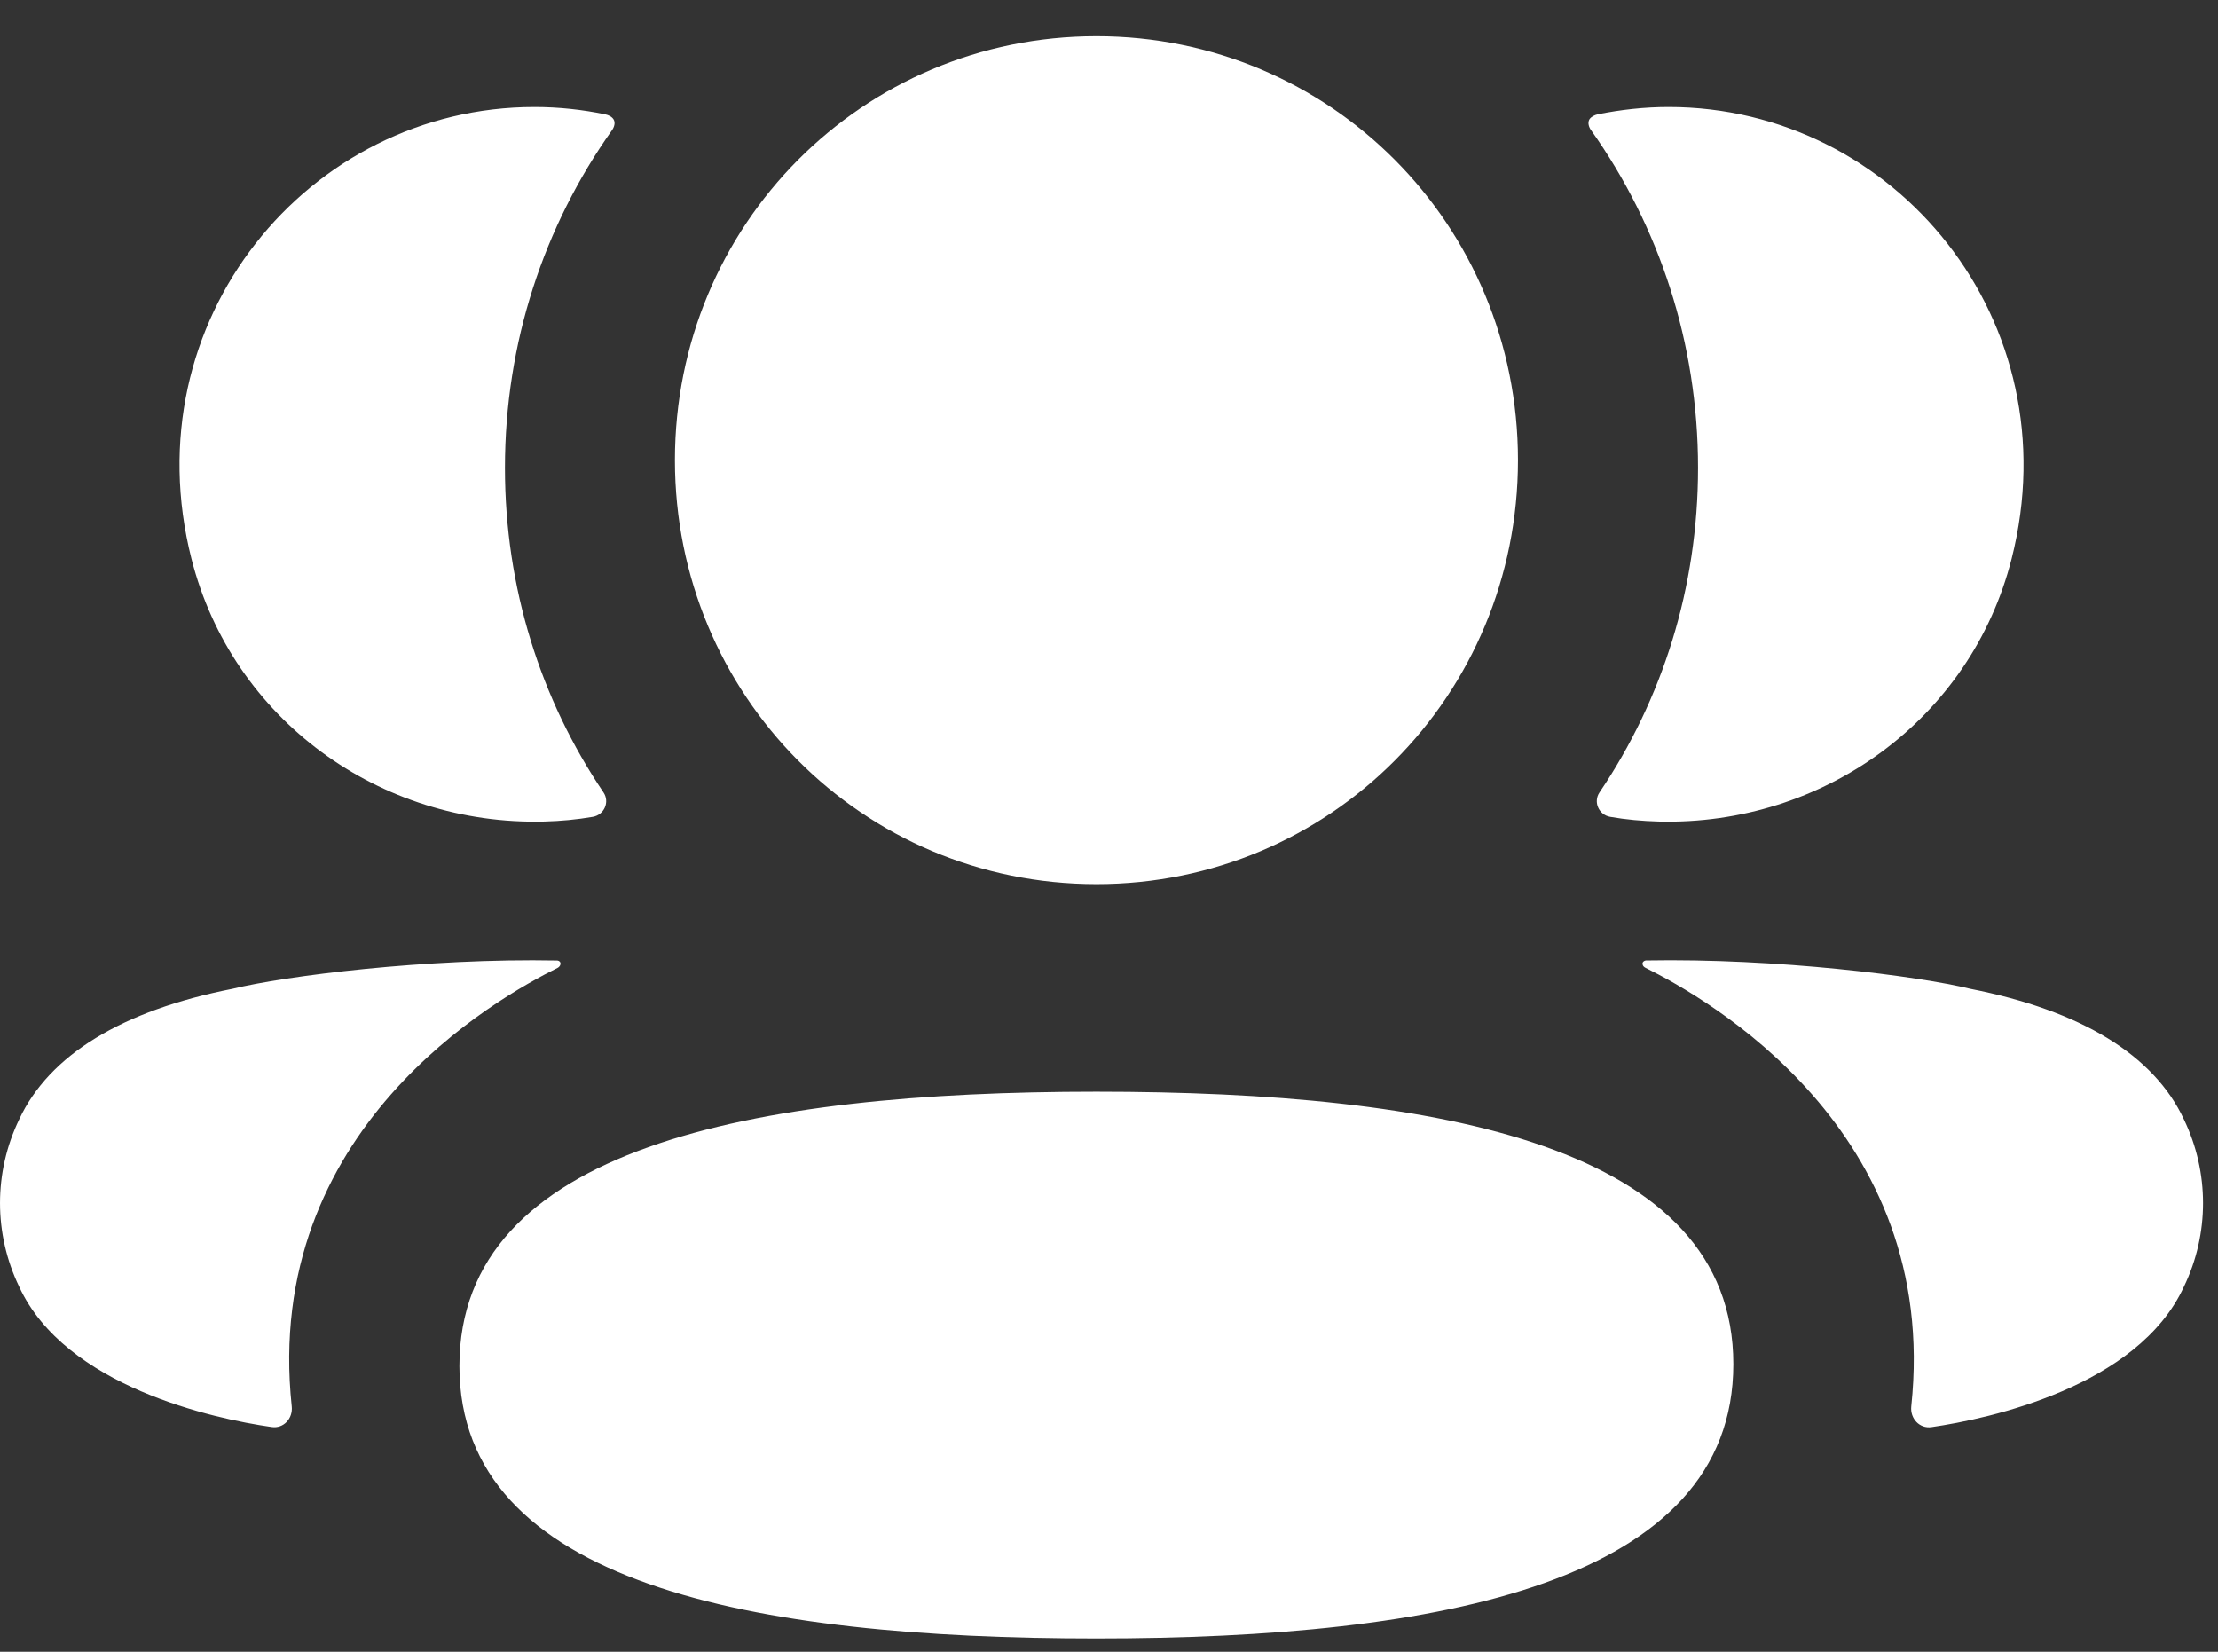
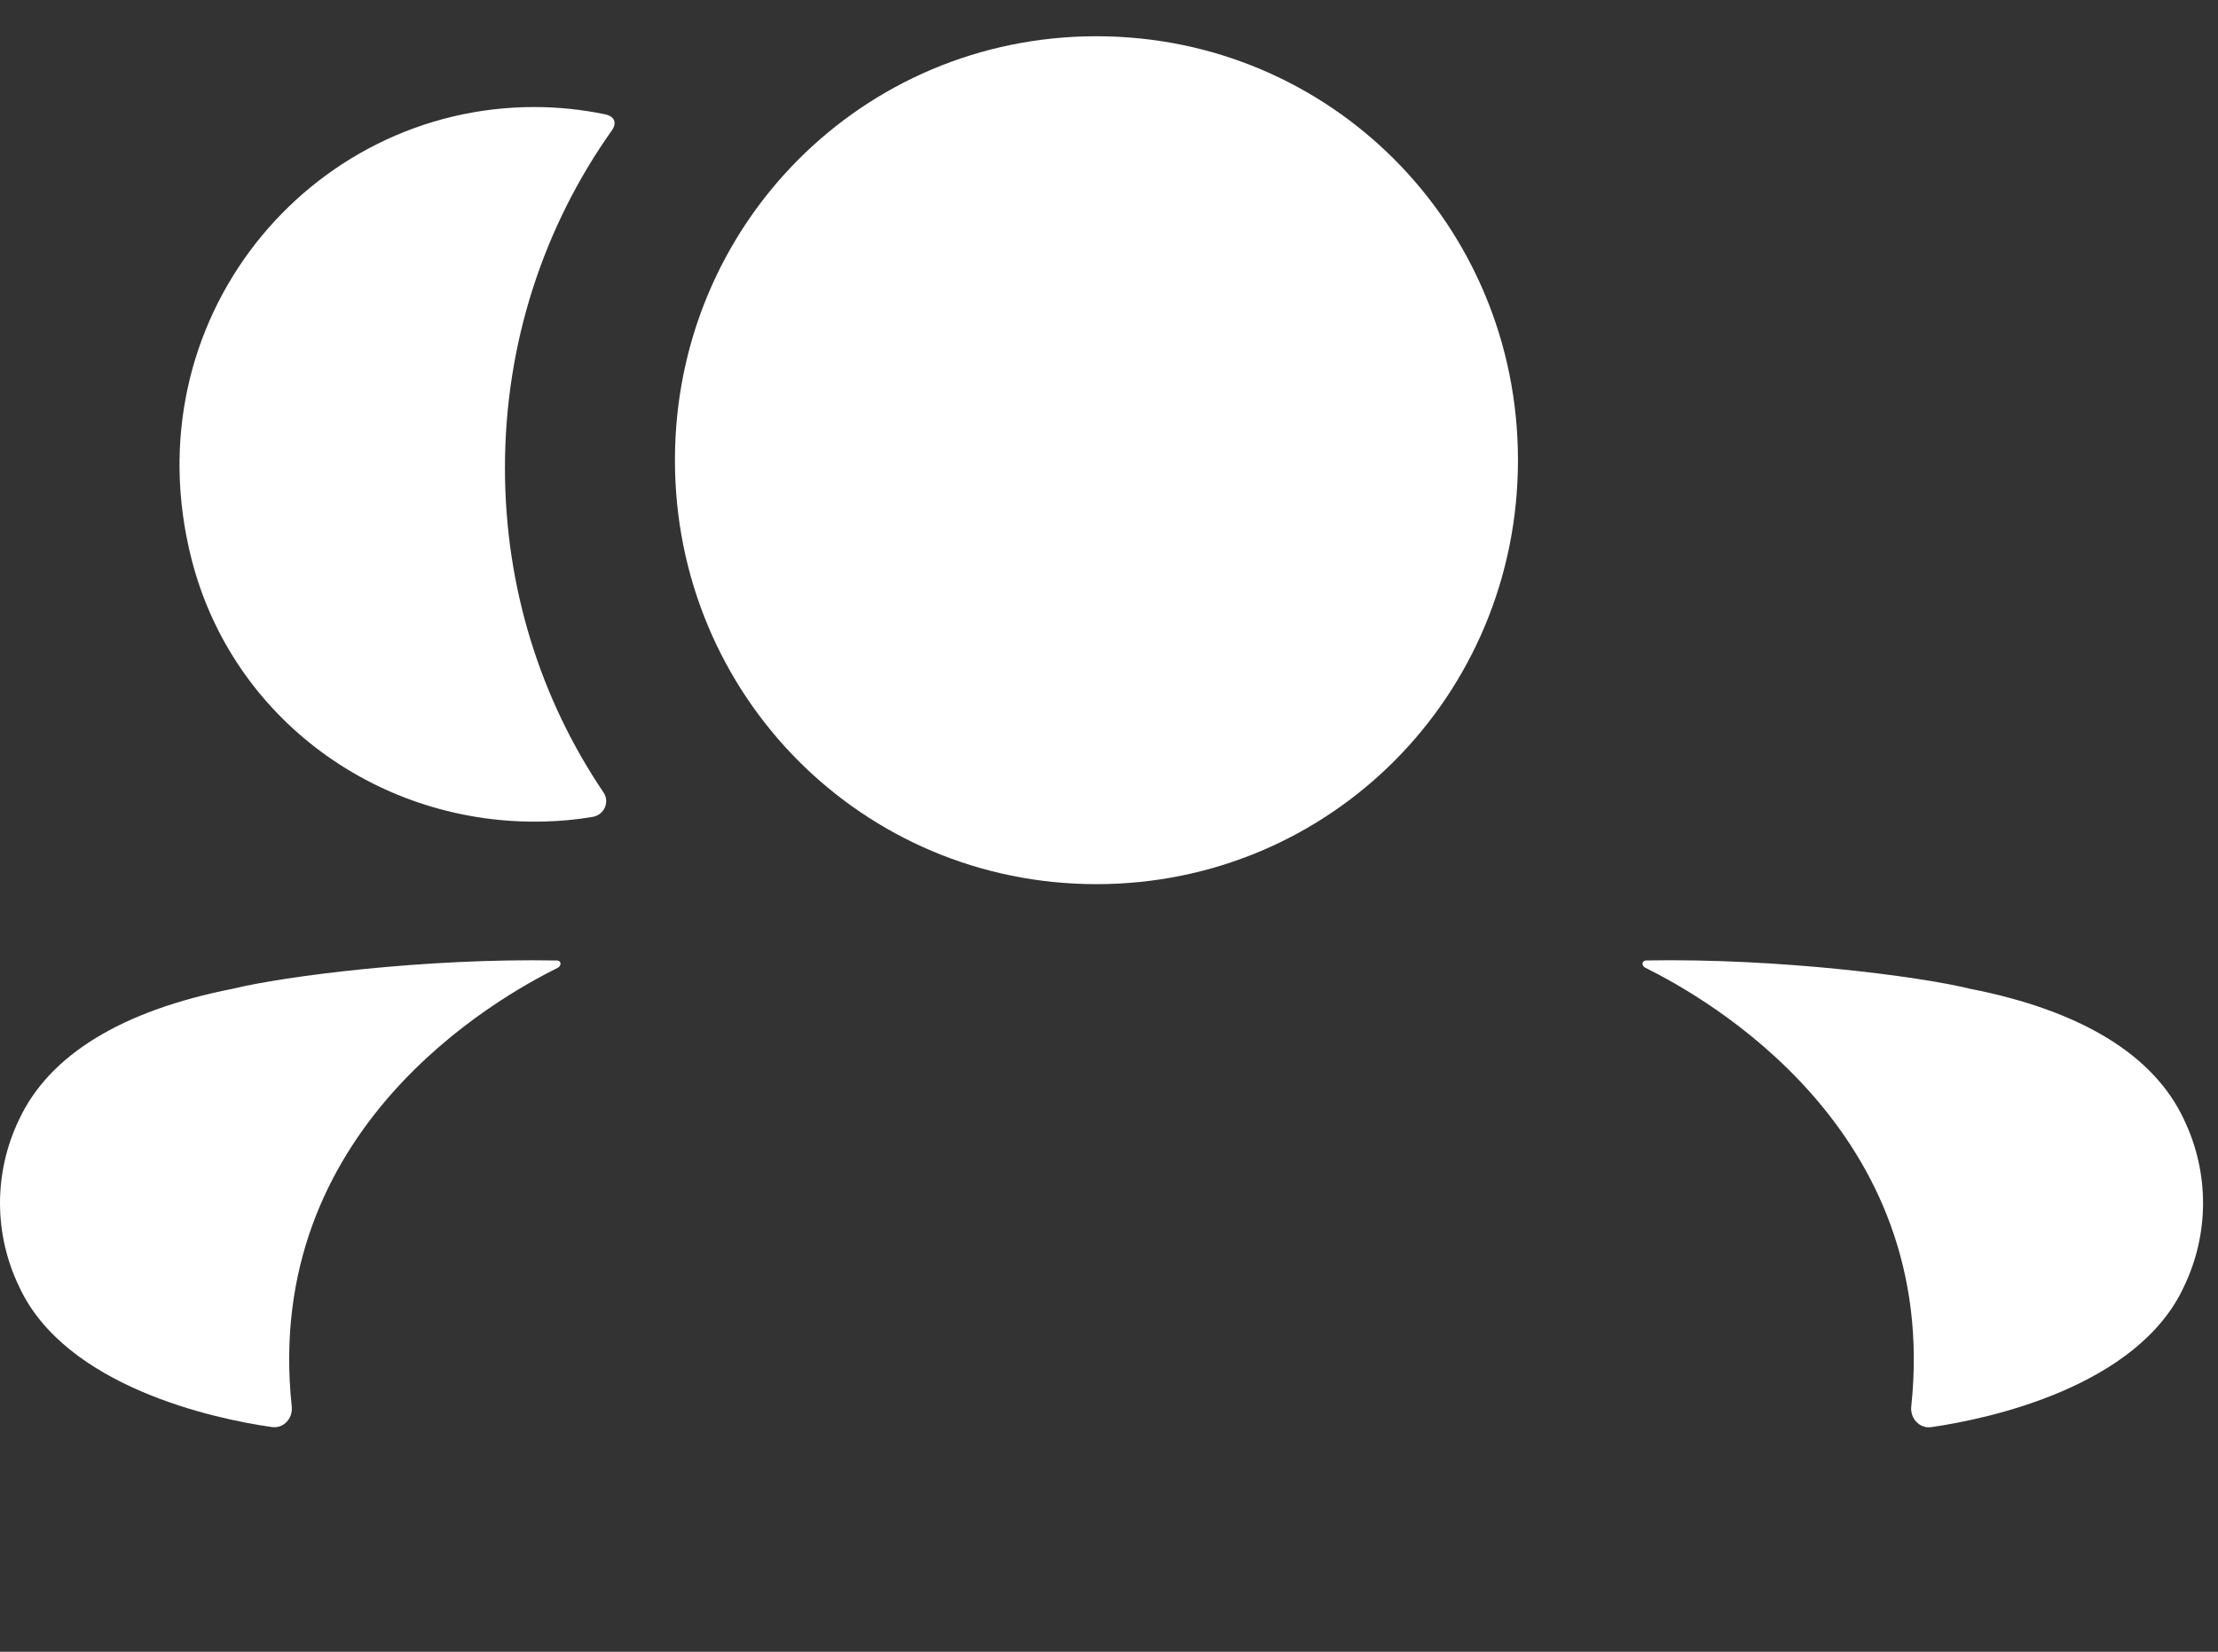
<svg xmlns="http://www.w3.org/2000/svg" width="47" height="35" viewBox="0 0 47 35" fill="none">
  <rect x="0" y="0" width="47" height="35" fill="#333333" stroke="none" />
  <g clip-path="url(#clip0_442_30593)">
-     <path d="M23.233 23.133C15.912 23.133 9.735 24.329 9.735 28.946C9.735 33.565 15.952 34.719 23.233 34.719C30.554 34.719 36.73 33.523 36.73 28.906C36.73 24.288 30.514 23.133 23.233 23.133Z" fill="white" />
    <path d="M23.234 18.735C28.191 18.735 32.166 14.737 32.166 9.751C32.166 4.764 28.191 0.768 23.234 0.768C18.277 0.768 14.302 4.764 14.302 9.751C14.302 14.737 18.277 18.735 23.234 18.735Z" fill="white" />
-     <path d="M42.626 11.843C43.908 6.798 40.148 2.268 35.36 2.268C34.84 2.268 34.342 2.325 33.856 2.422C33.791 2.438 33.719 2.47 33.681 2.527C33.637 2.6 33.669 2.698 33.717 2.761C35.155 4.79 35.982 7.261 35.982 9.913C35.982 12.455 35.224 14.824 33.894 16.791C33.757 16.993 33.878 17.267 34.12 17.309C34.454 17.368 34.796 17.398 35.146 17.408C38.632 17.5 41.761 15.243 42.626 11.843Z" fill="white" />
    <path d="M46.278 23.721C45.64 22.353 44.099 21.415 41.756 20.954C40.65 20.683 37.658 20.301 34.874 20.352C34.833 20.358 34.81 20.387 34.806 20.406C34.8 20.433 34.812 20.479 34.867 20.507C36.153 21.147 41.125 23.932 40.5 29.804C40.474 30.058 40.677 30.278 40.93 30.24C42.153 30.064 45.302 29.384 46.278 27.264C46.818 26.144 46.818 24.843 46.278 23.721Z" fill="white" />
    <path d="M12.826 2.423C12.342 2.323 11.842 2.268 11.322 2.268C6.534 2.268 2.774 6.799 4.058 11.844C4.921 15.243 8.05 17.5 11.536 17.408C11.886 17.399 12.23 17.366 12.562 17.309C12.804 17.267 12.925 16.994 12.788 16.791C11.458 14.823 10.7 12.455 10.7 9.914C10.7 7.259 11.529 4.789 12.967 2.761C13.013 2.698 13.047 2.601 13.001 2.528C12.963 2.469 12.893 2.438 12.826 2.423Z" fill="white" />
    <path d="M4.926 20.953C2.584 21.414 1.045 22.352 0.406 23.72C-0.135 24.842 -0.135 26.143 0.406 27.265C1.383 29.382 4.531 30.065 5.755 30.238C6.007 30.277 6.209 30.059 6.182 29.803C5.557 23.932 10.529 21.148 11.818 20.508C11.871 20.477 11.882 20.433 11.876 20.405C11.873 20.386 11.852 20.357 11.81 20.353C9.025 20.3 6.034 20.682 4.926 20.953Z" fill="white" />
  </g>
  <defs>
    <clipPath id="clip0_442_30593">
      <rect width="47" height="35" fill="white" />
    </clipPath>
  </defs>
</svg>